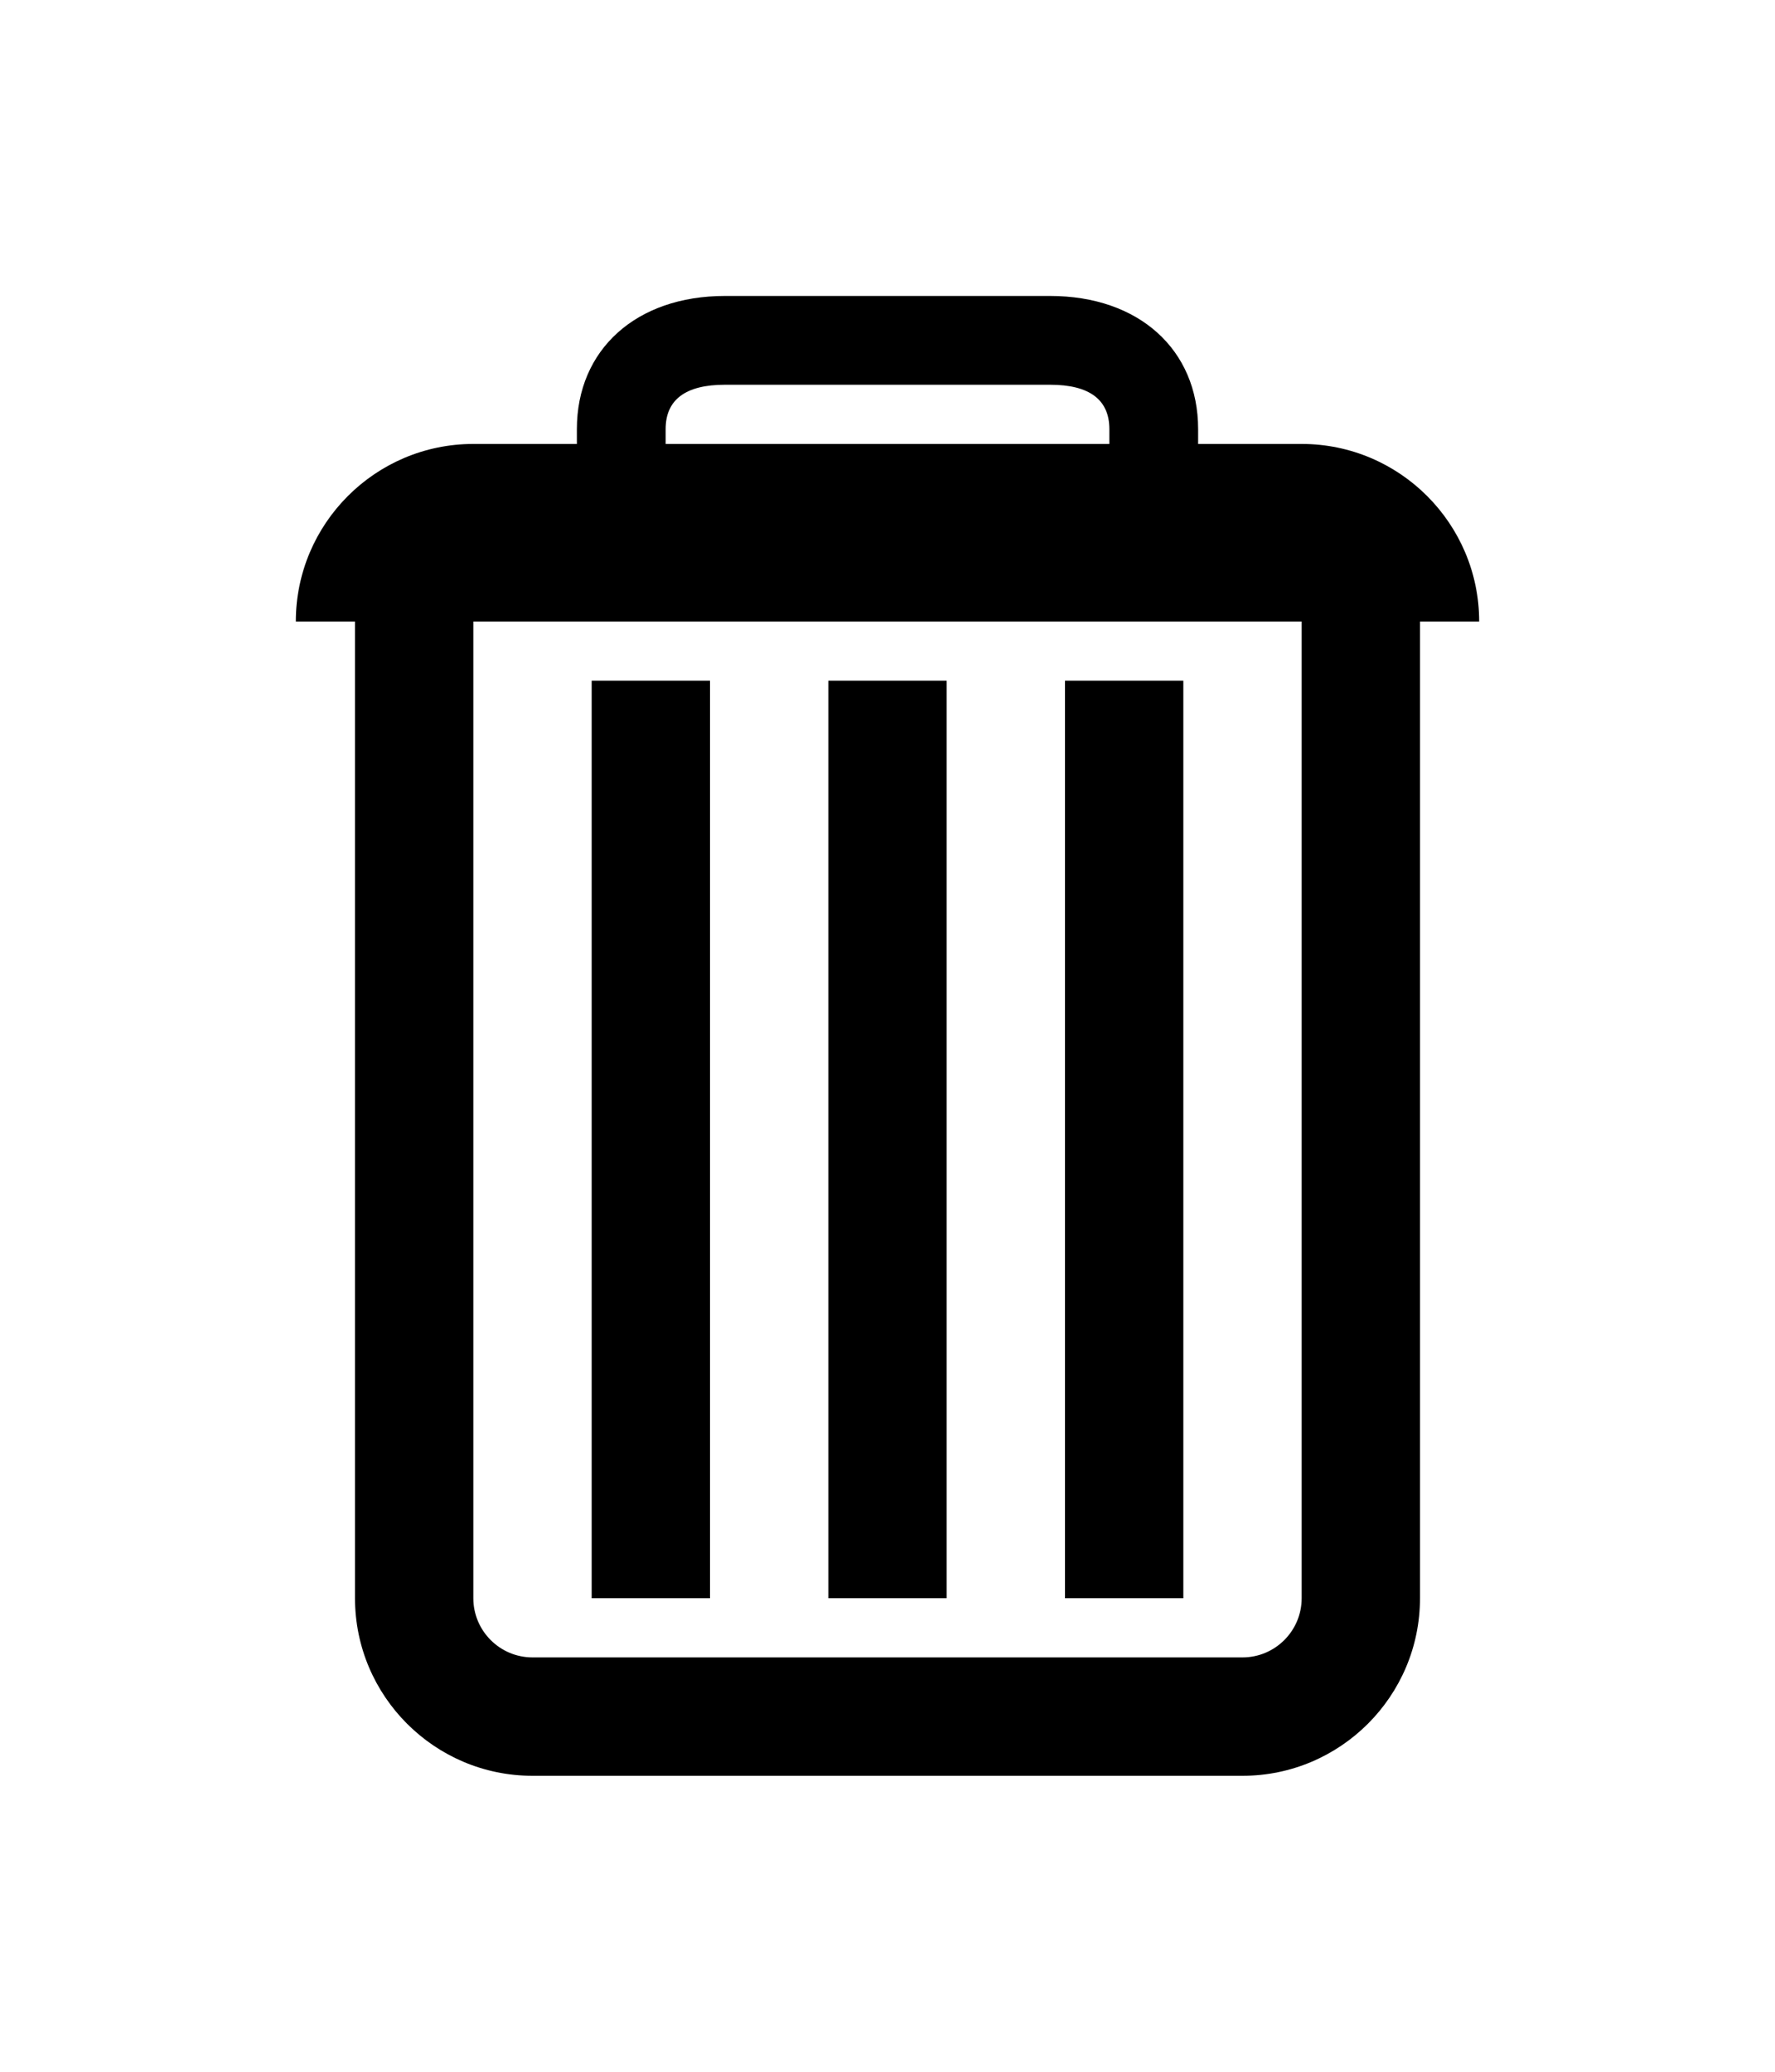
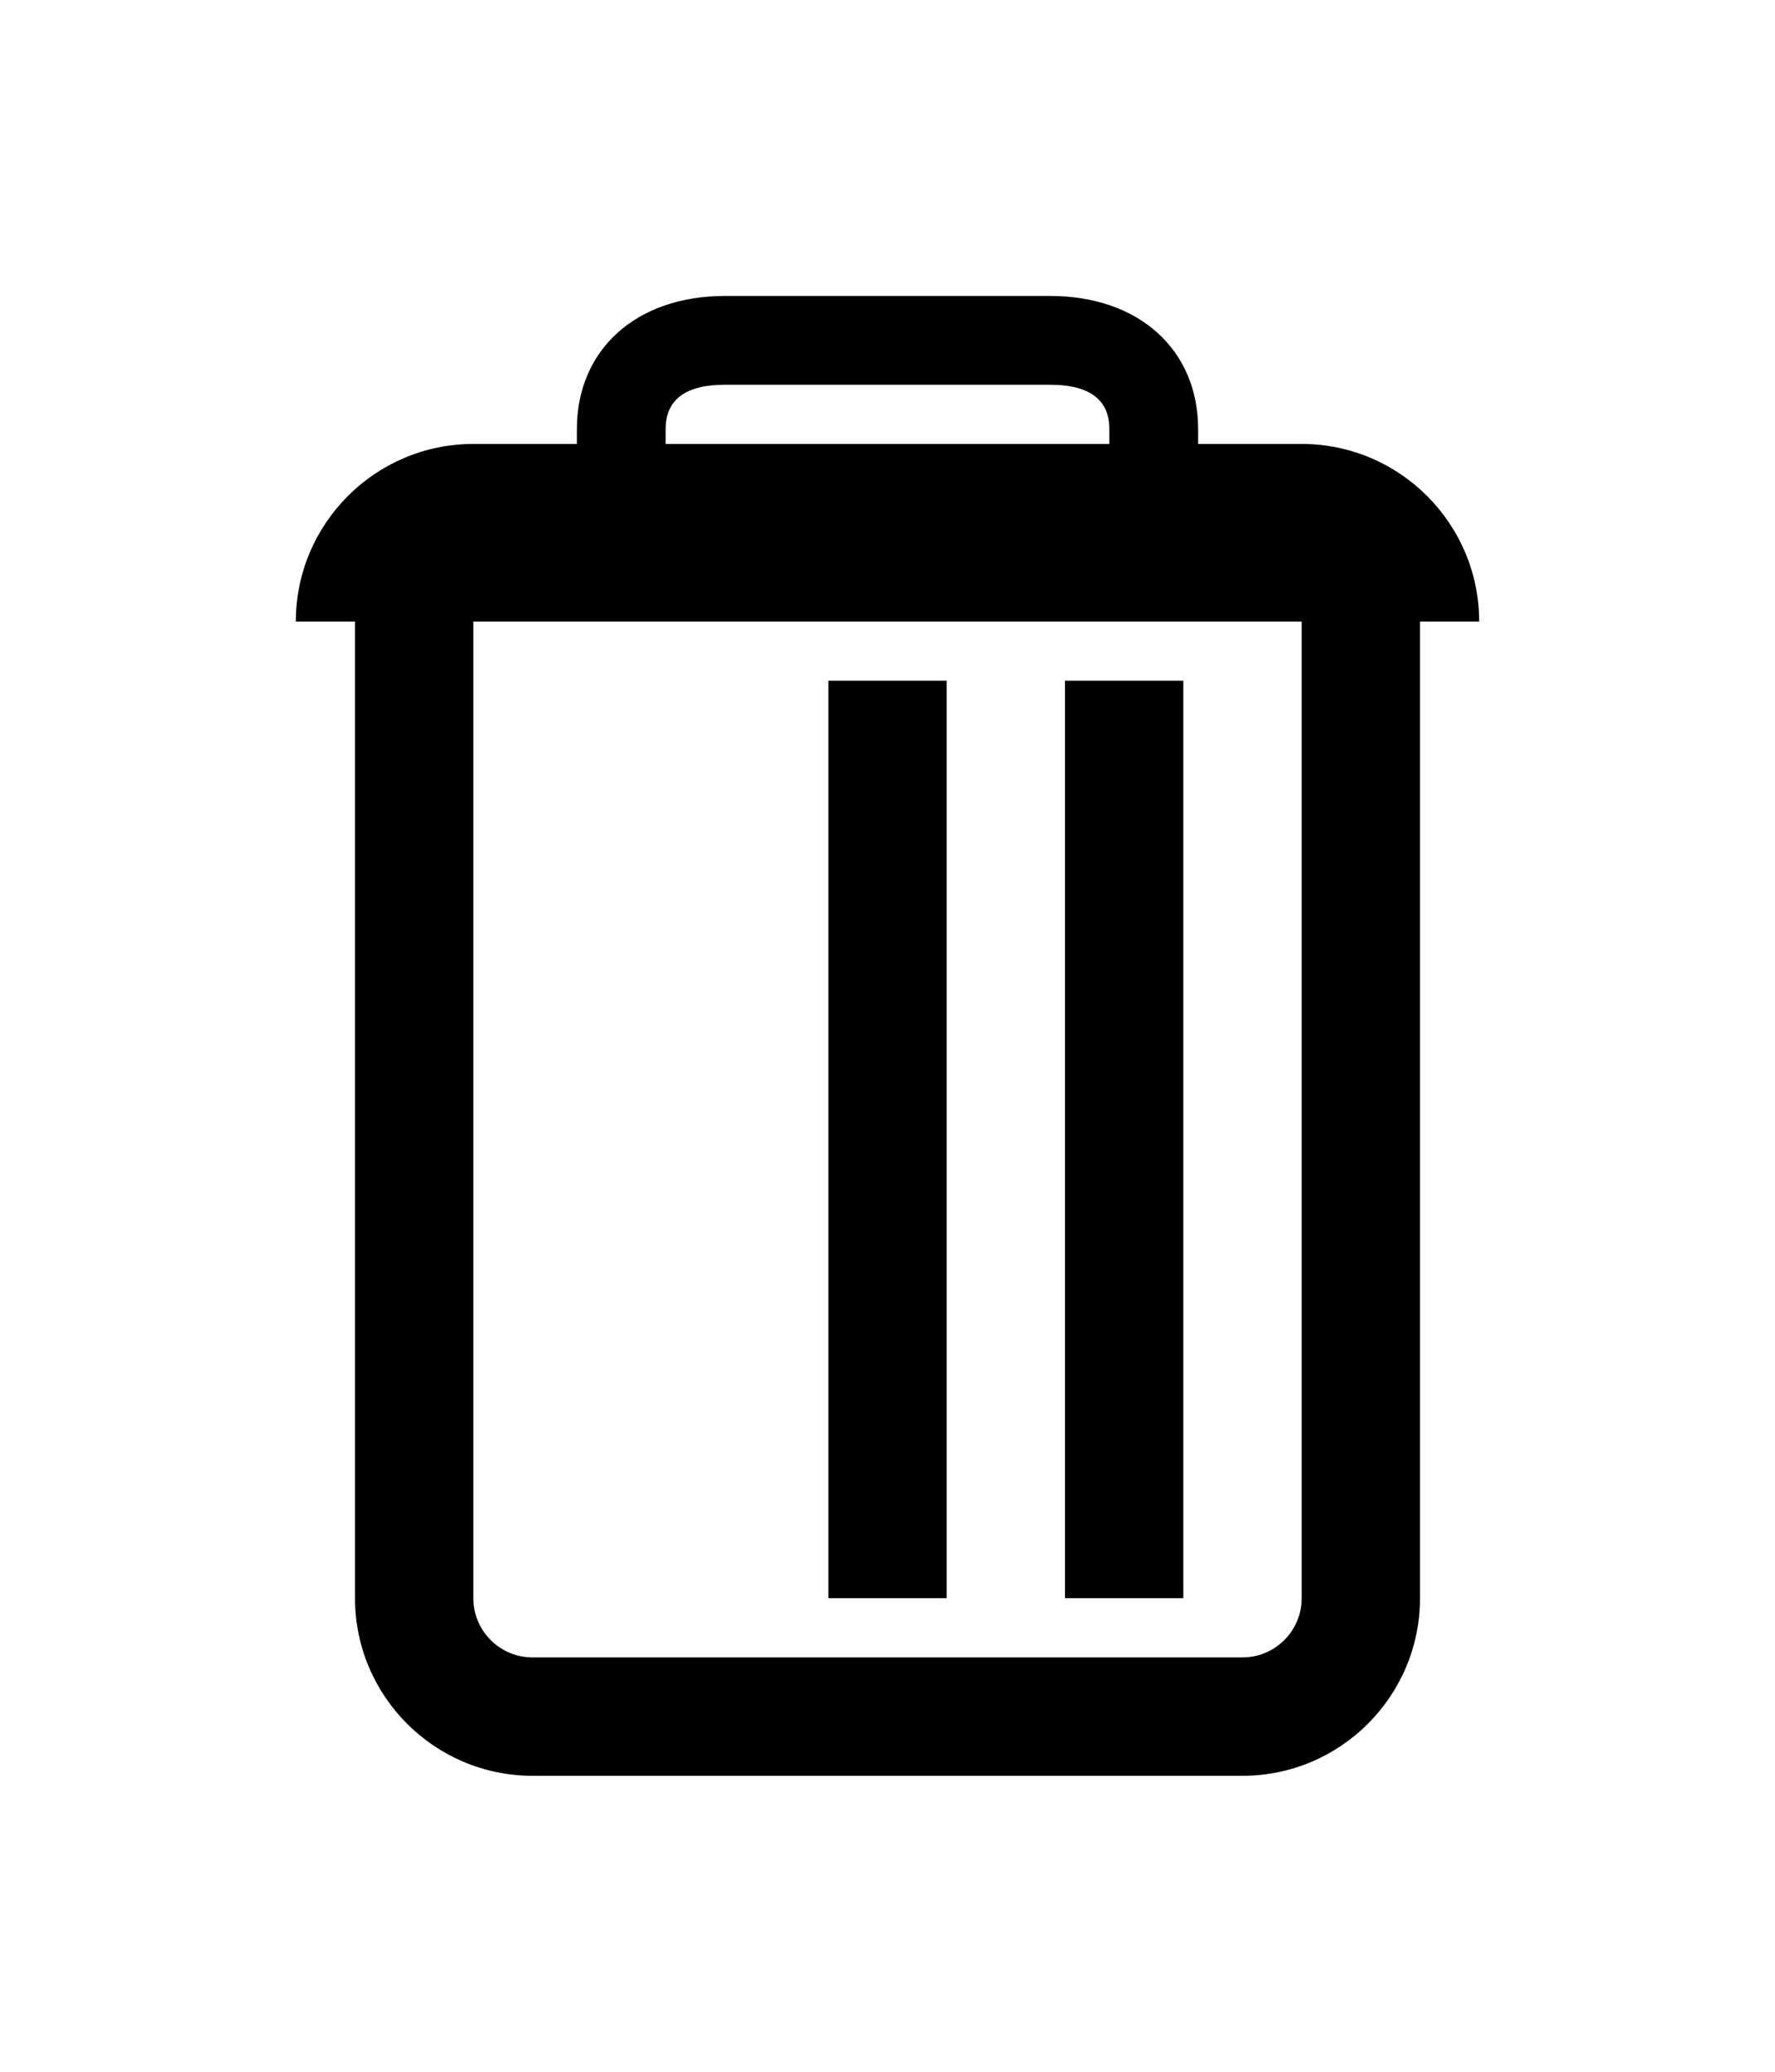
<svg xmlns="http://www.w3.org/2000/svg" version="1.1" x="0px" y="0px" viewBox="-20 -20 120 140" xml:space="preserve" data-icon="true" fill="#000000">
  <rect x="36" y="26" width="8" height="62" />
  <rect x="52" y="26" width="8" height="62" />
-   <rect x="20" y="26" width="8" height="62" />
  <path d="M68,10h-7V9c0-5.383-4.019-9-10-9H29c-5.981,0-10,3.617-10,9v1h-7C5.383,10,0,15.383,0,22h4v66c0,6.617,5.383,12,12,12h10  h28h10c6.617,0,12-5.383,12-12V22h4C80,15.383,74.617,10,68,10z M25,9c0-1.99,1.346-3,4-3h22c2.654,0,4,1.01,4,3v1H25V9z M64,92H54  H26H16c-2.206,0-4-1.794-4-4V22h56v66C68,90.206,66.206,92,64,92z" />
</svg>